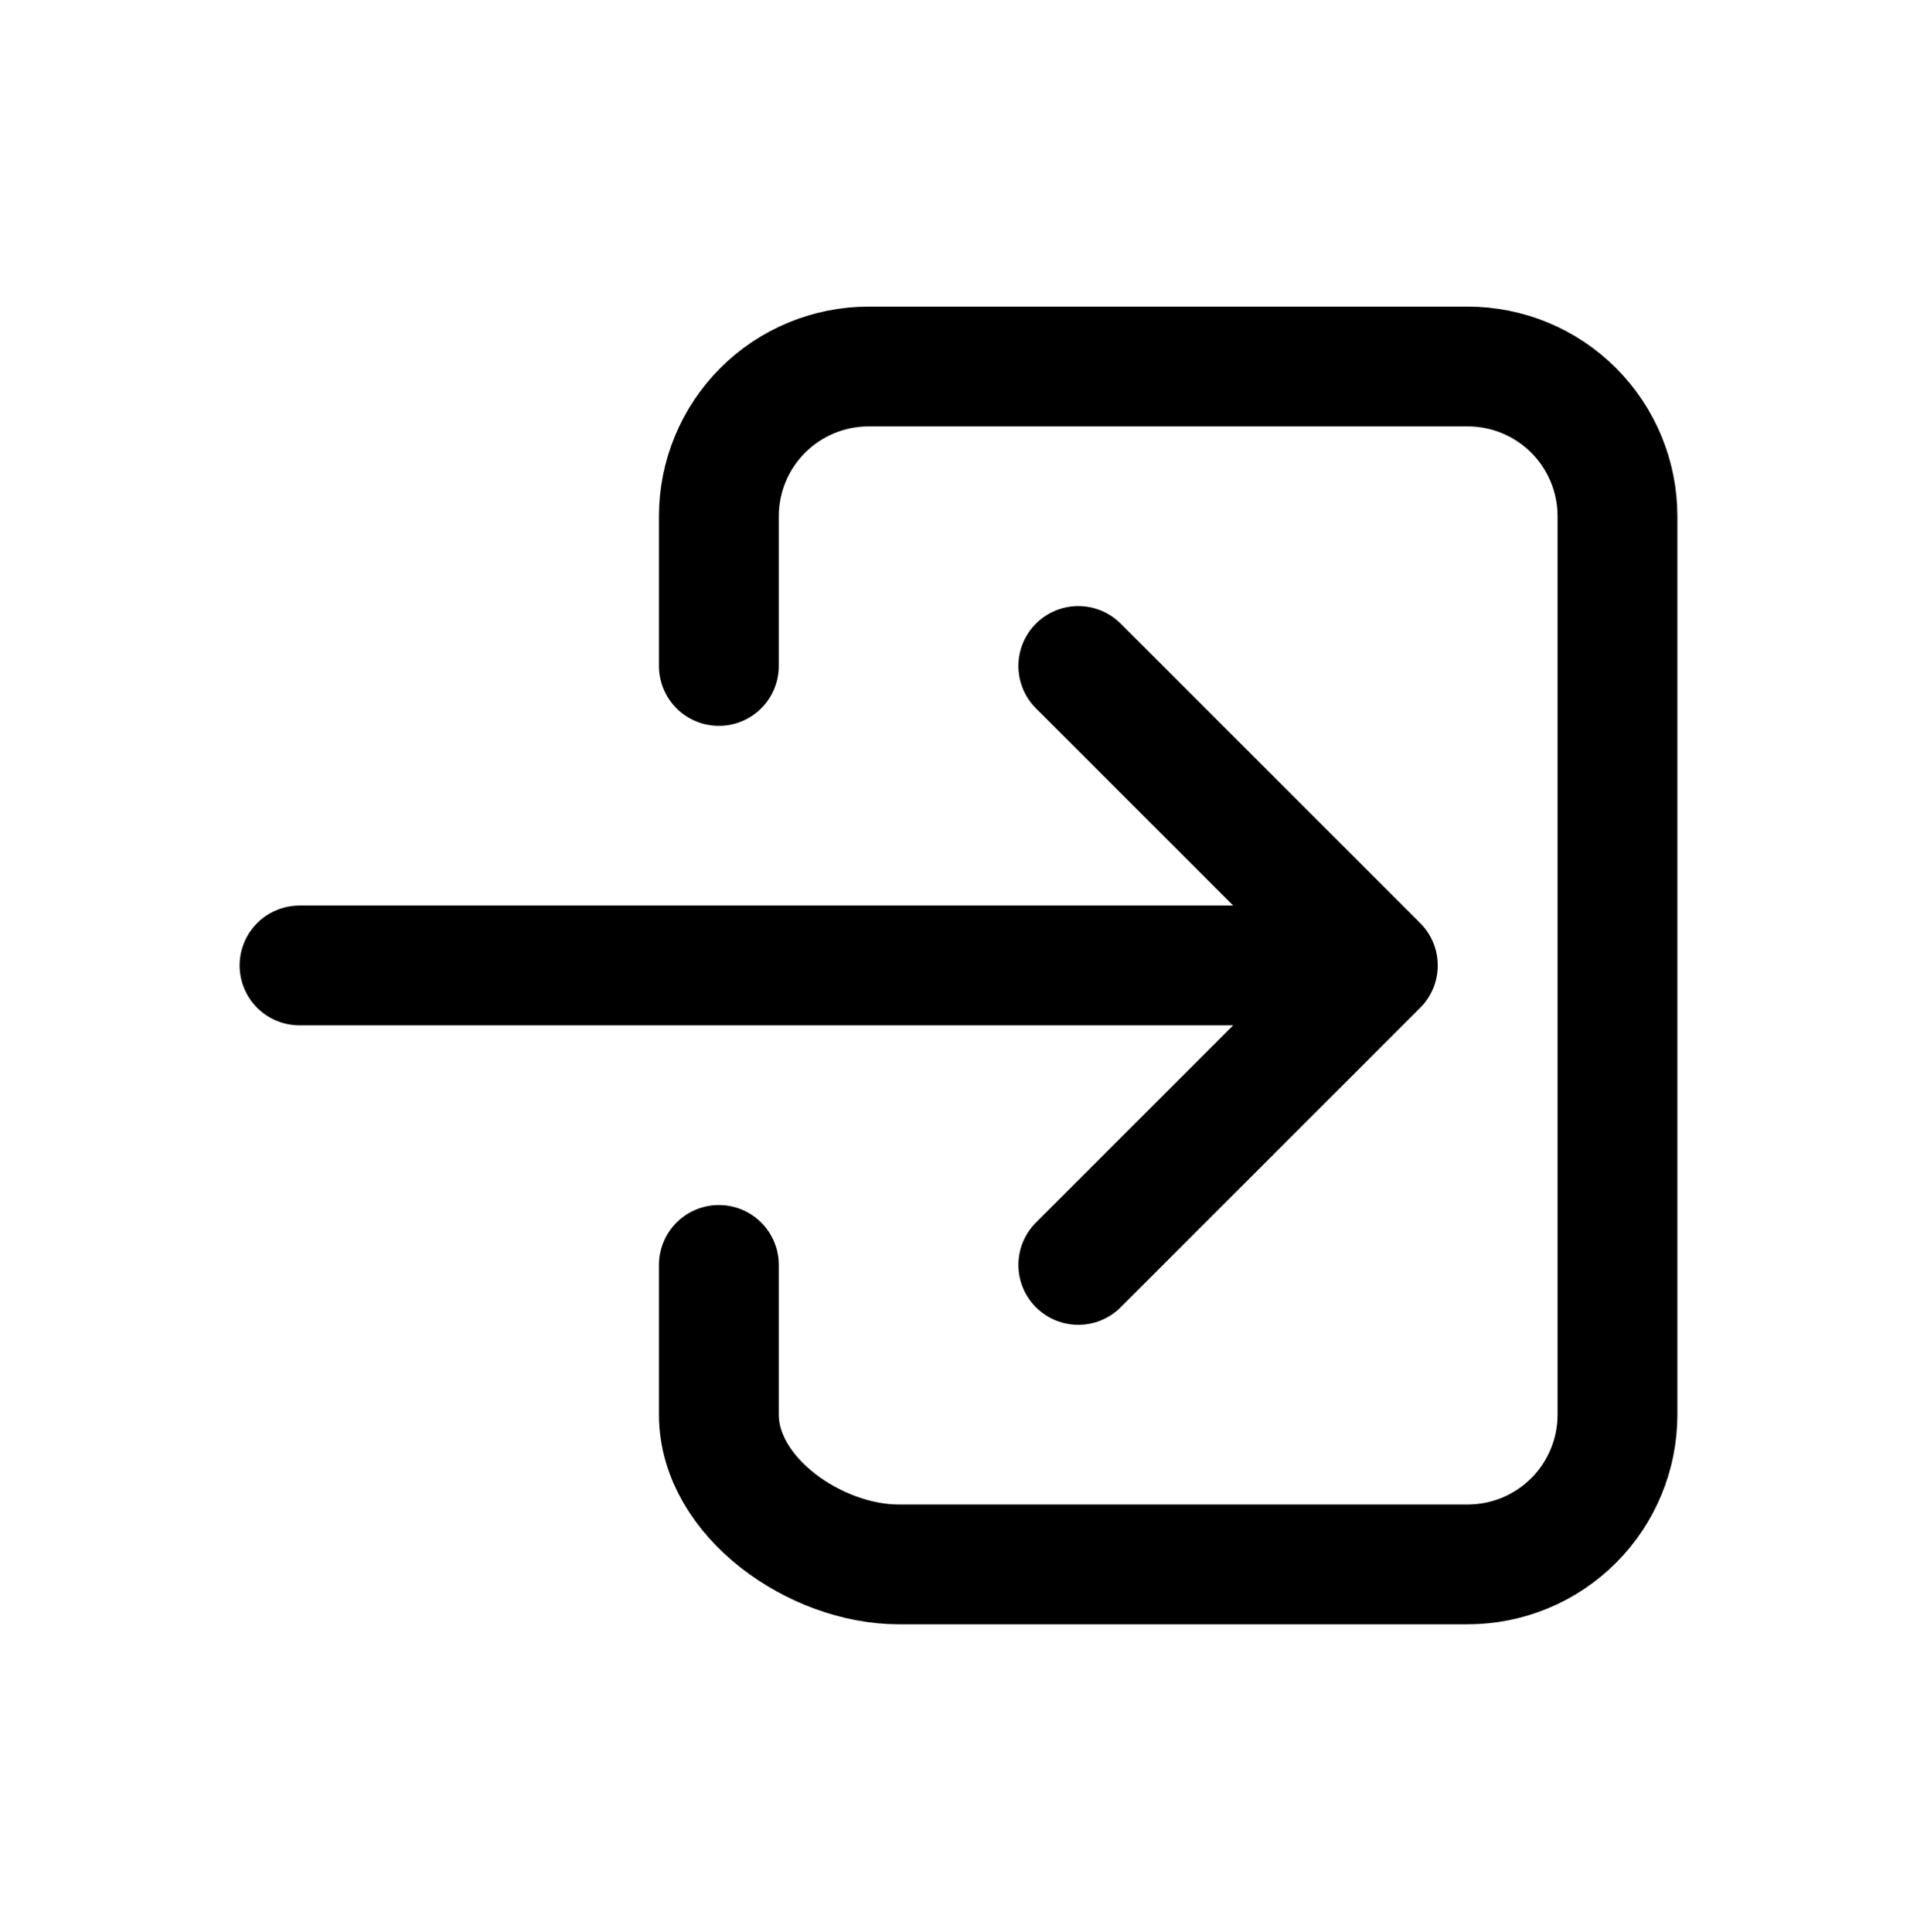
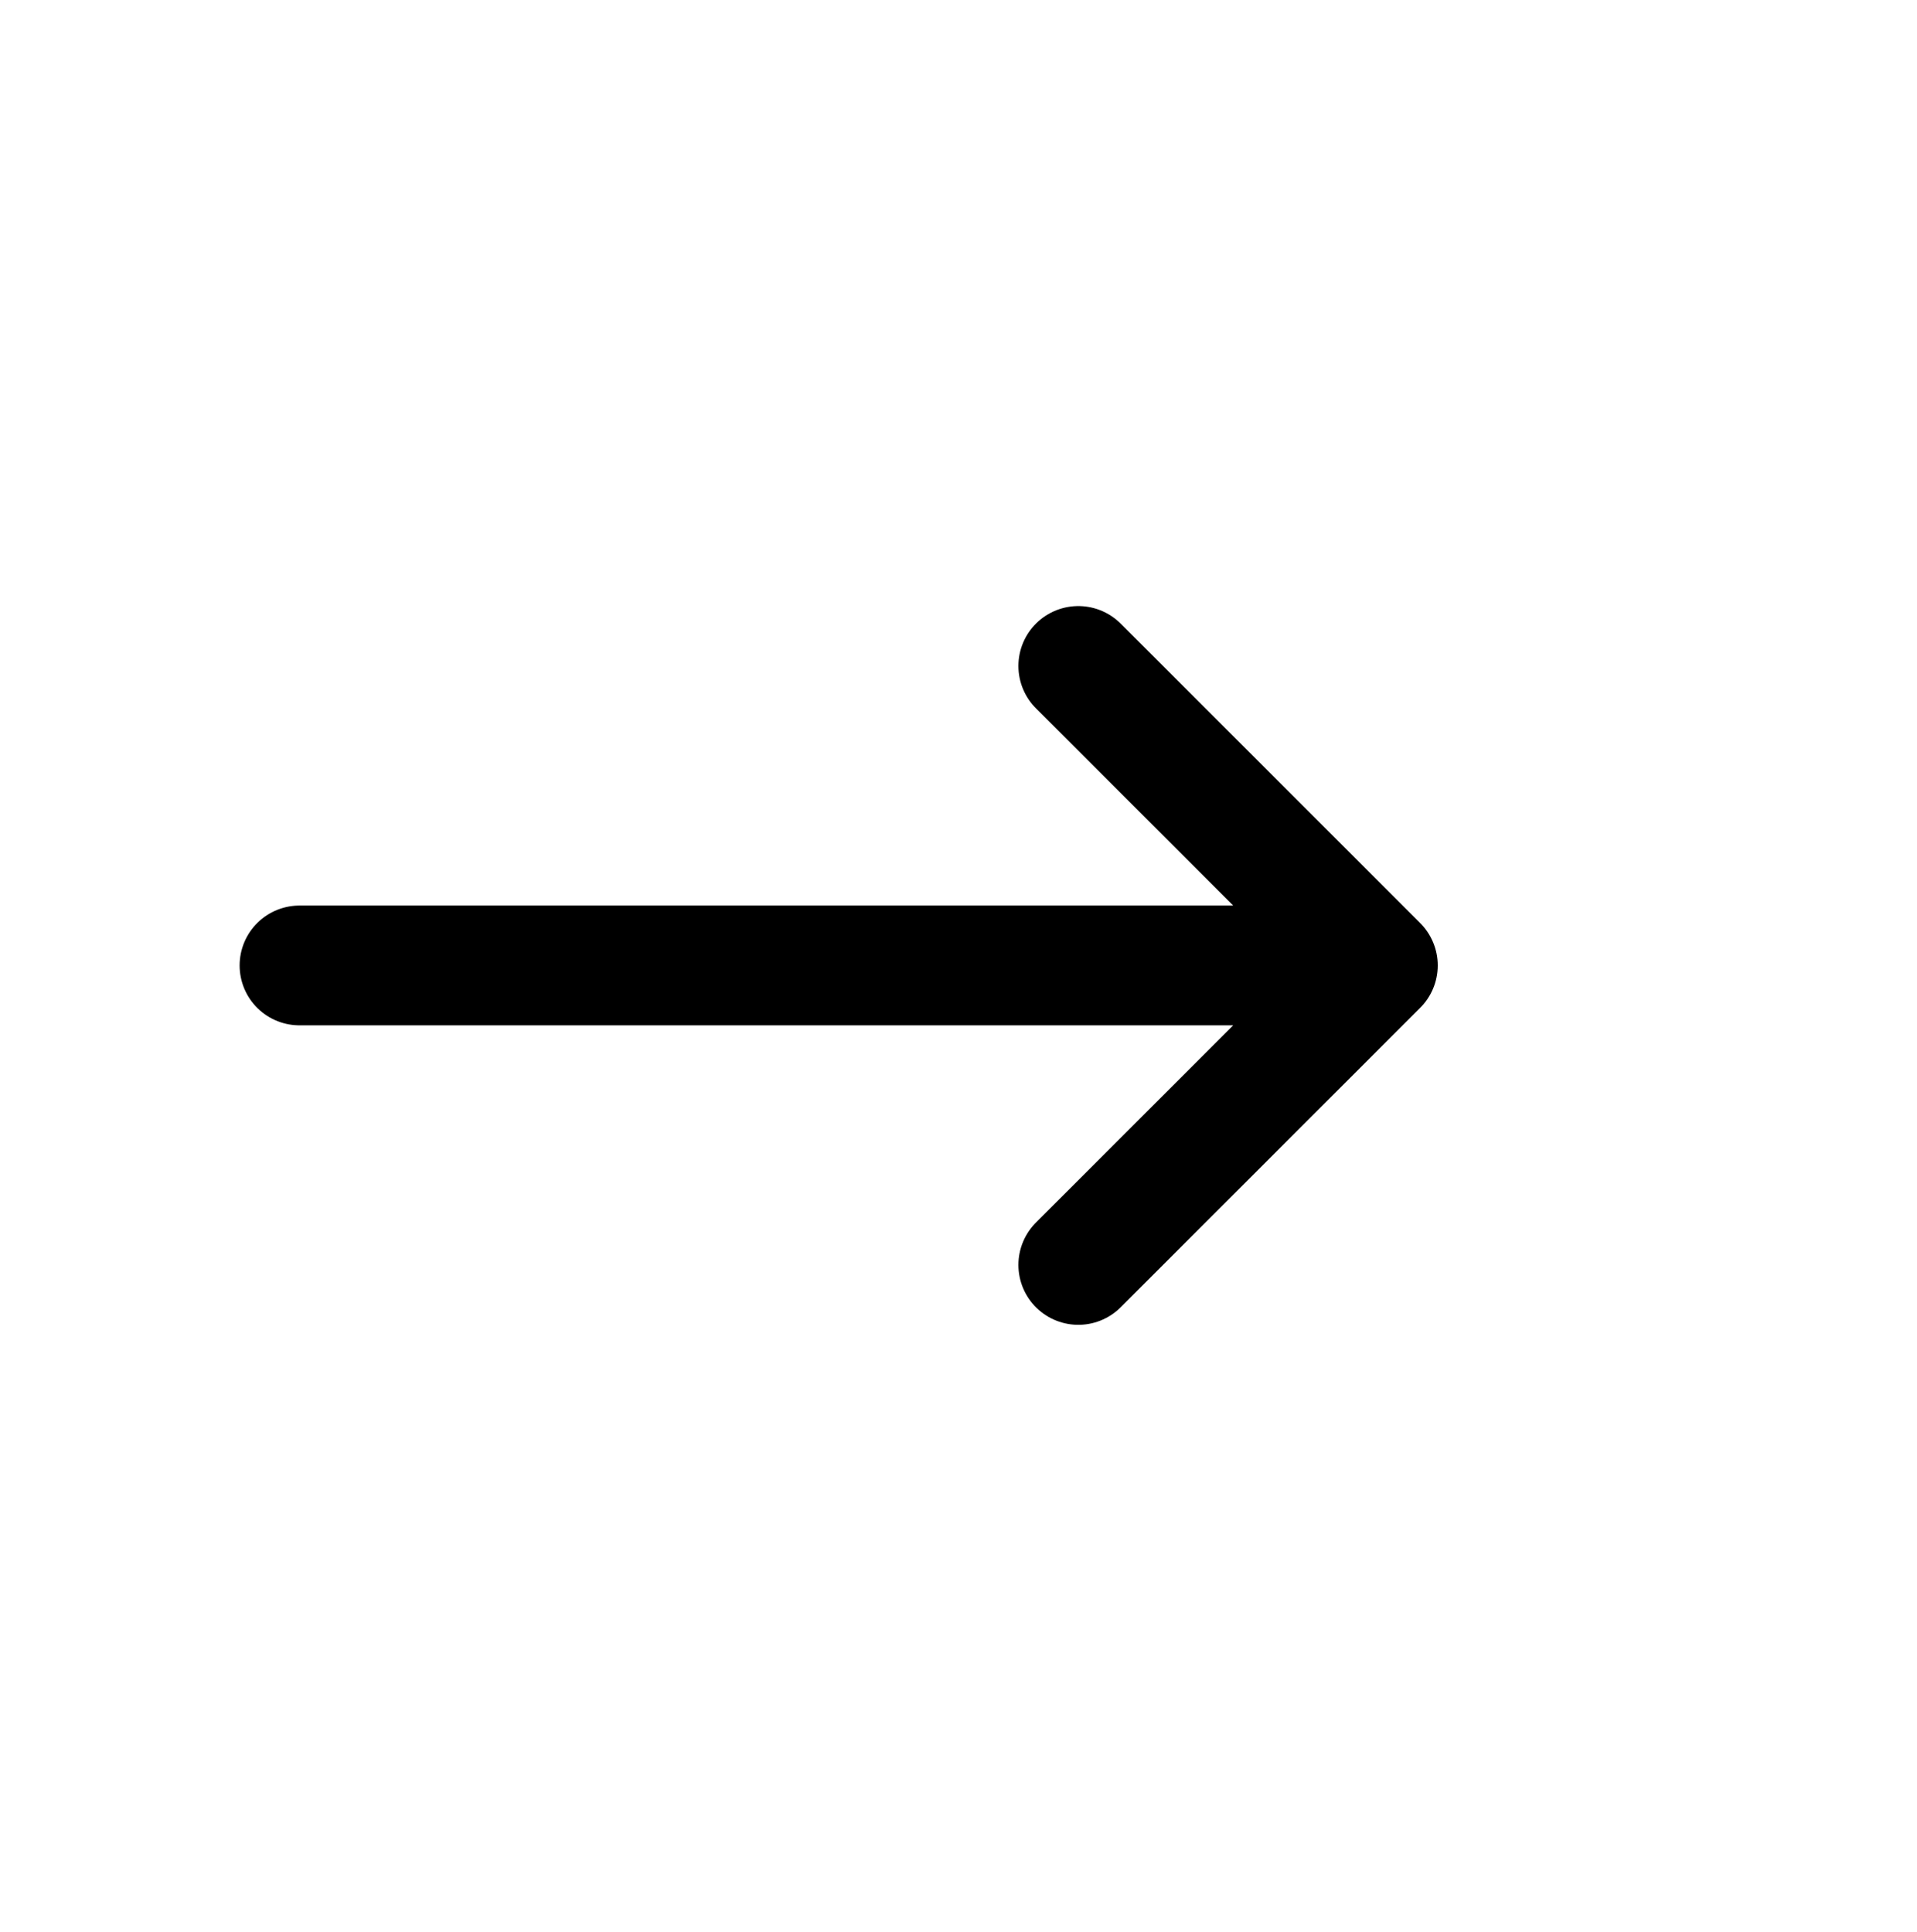
<svg xmlns="http://www.w3.org/2000/svg" width="128" height="129" viewBox="0 0 128 129" fill="none">
-   <path d="M48 44.475V34.475C48 31.823 49.054 29.28 50.929 27.404C52.804 25.529 55.348 24.476 58 24.476H98C100.652 24.476 103.196 25.529 105.071 27.404C106.946 29.28 108 31.823 108 34.475V94.475C108 97.128 106.946 99.671 105.071 101.547C103.196 103.422 100.652 104.475 98 104.475H60C54.477 104.475 48 99.998 48 94.475V84.475" stroke="black" stroke-width="8" stroke-linecap="round" stroke-linejoin="round" />
  <path d="M72 84.475L92 64.475L72 44.475M20 64.475H88" stroke="black" stroke-width="8" stroke-linecap="round" stroke-linejoin="round" />
</svg>